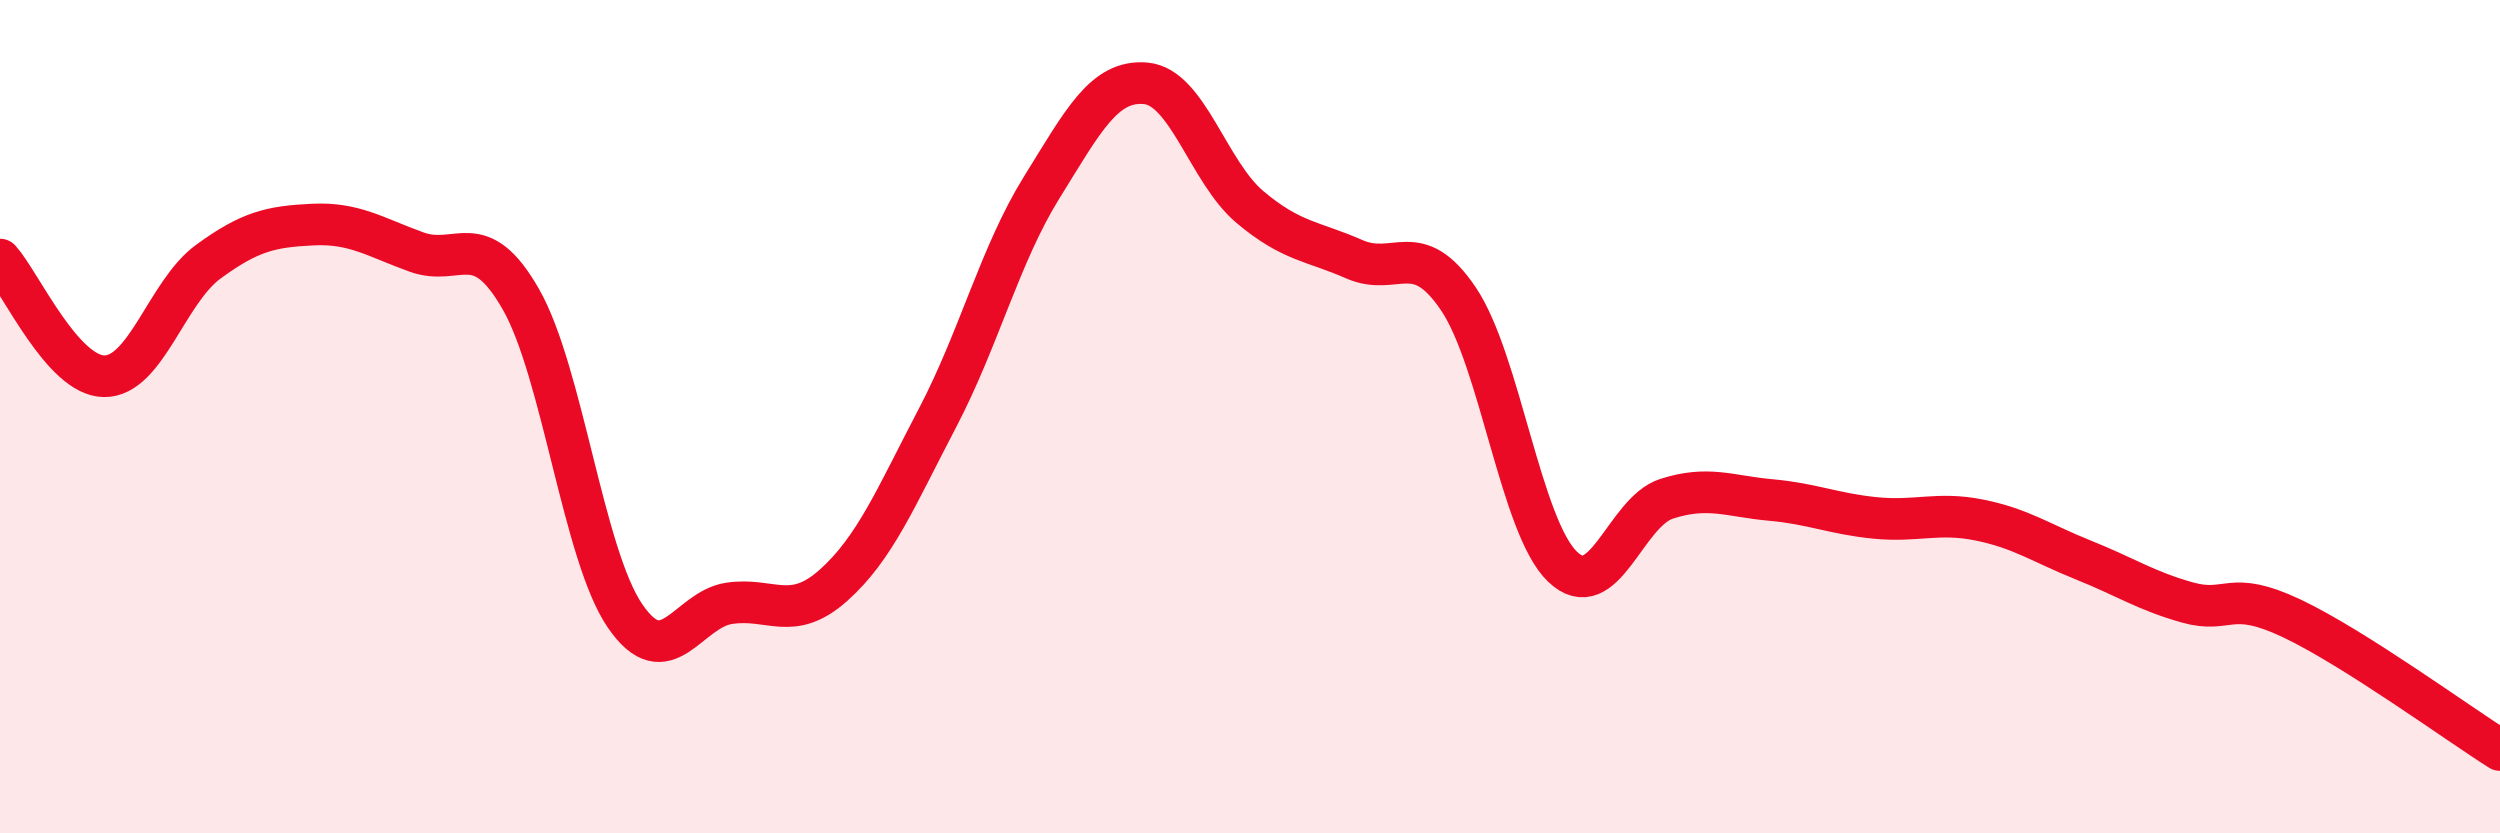
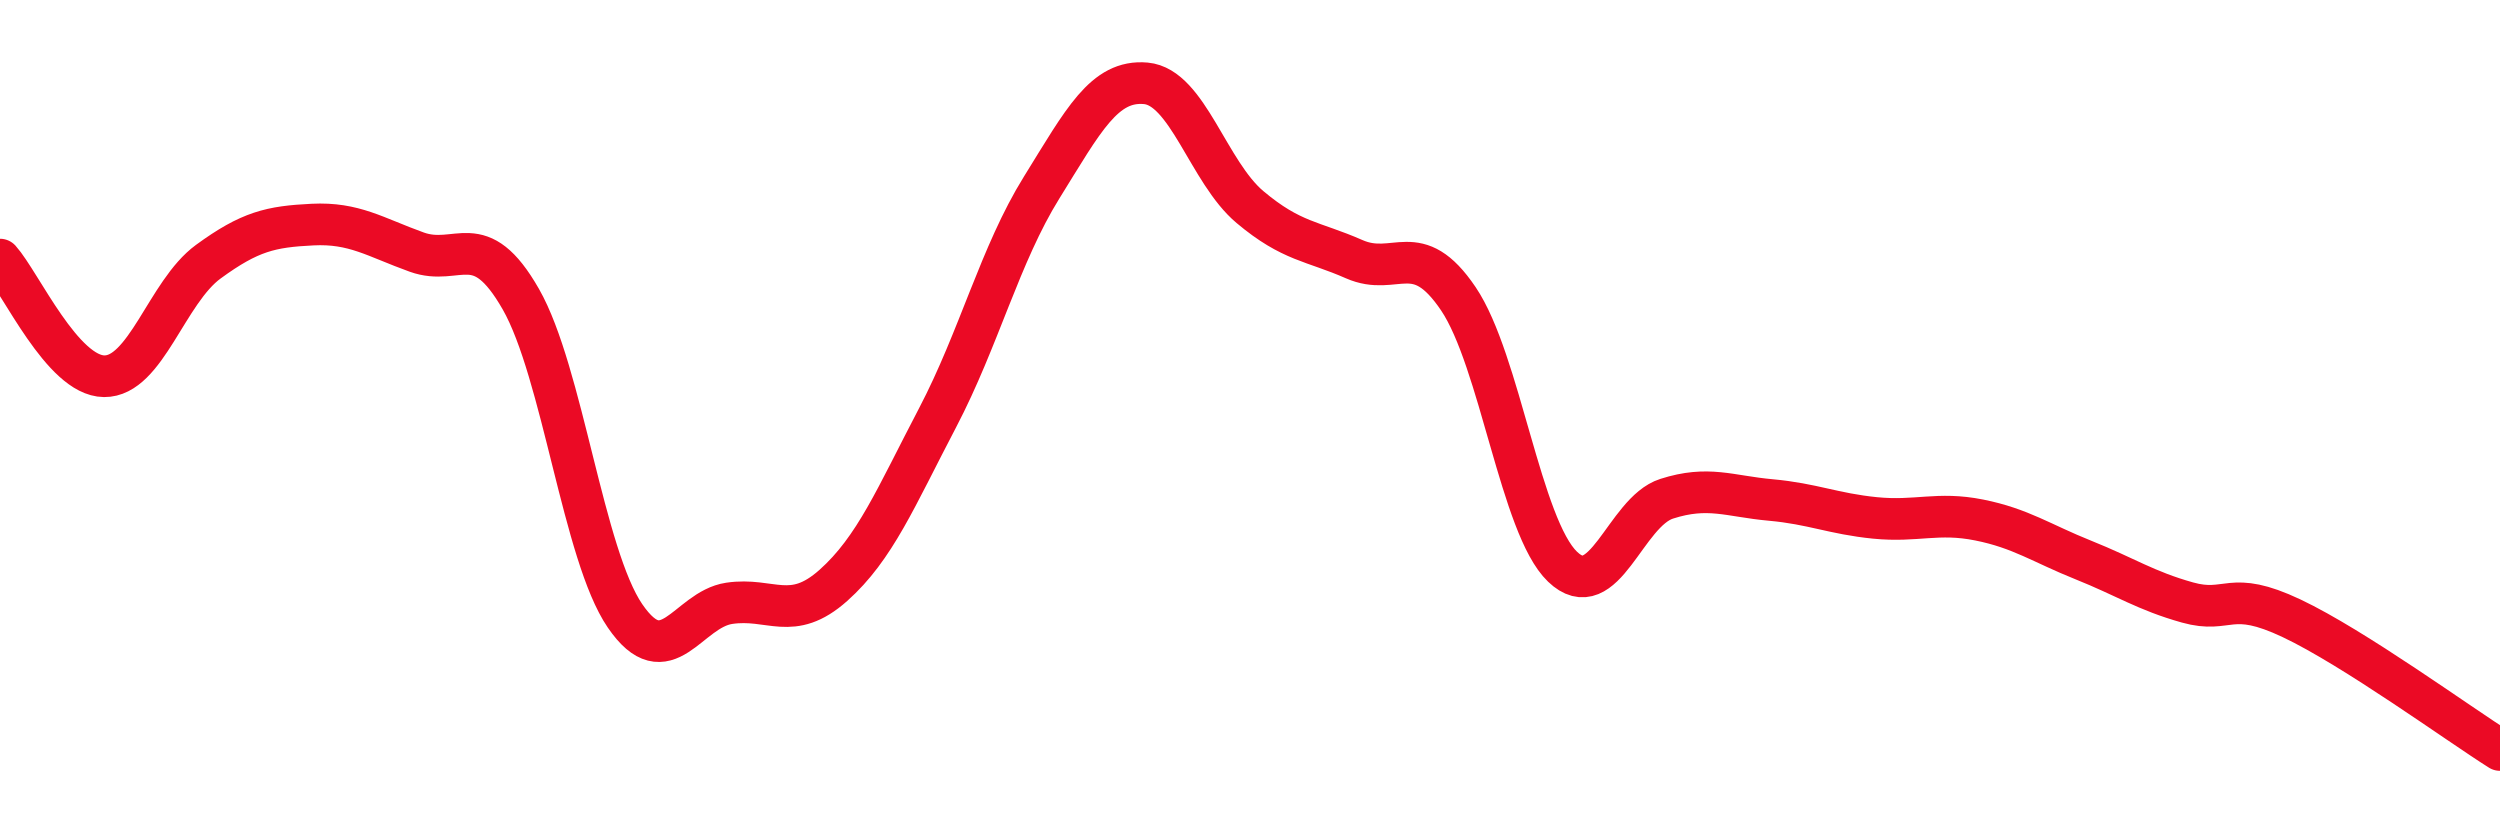
<svg xmlns="http://www.w3.org/2000/svg" width="60" height="20" viewBox="0 0 60 20">
-   <path d="M 0,6.23 C 0.5,6.79 1.5,9.02 2.5,9.03 C 3.5,9.04 4,7.01 5,6.28 C 6,5.55 6.5,5.44 7.5,5.39 C 8.5,5.34 9,5.69 10,6.05 C 11,6.41 11.5,5.43 12.5,7.18 C 13.5,8.93 14,13.32 15,14.78 C 16,16.24 16.5,14.63 17.5,14.48 C 18.5,14.33 19,14.94 20,14.05 C 21,13.16 21.5,11.94 22.5,10.03 C 23.5,8.12 24,6.11 25,4.5 C 26,2.89 26.5,1.91 27.5,2 C 28.5,2.09 29,4.13 30,4.97 C 31,5.81 31.5,5.78 32.5,6.22 C 33.5,6.66 34,5.69 35,7.17 C 36,8.65 36.5,12.64 37.5,13.6 C 38.5,14.56 39,12.29 40,11.97 C 41,11.65 41.5,11.91 42.5,12 C 43.5,12.09 44,12.33 45,12.43 C 46,12.53 46.5,12.28 47.5,12.48 C 48.5,12.68 49,13.04 50,13.44 C 51,13.84 51.5,14.18 52.5,14.46 C 53.5,14.74 53.5,14.13 55,14.84 C 56.5,15.55 59,17.37 60,18L60 20L0 20Z" fill="#EB0A25" opacity="0.1" stroke-linecap="round" stroke-linejoin="round" />
  <path d="M 0,6.23 C 0.5,6.79 1.5,9.02 2.5,9.03 C 3.5,9.04 4,7.01 5,6.28 C 6,5.55 6.5,5.44 7.5,5.39 C 8.5,5.34 9,5.69 10,6.05 C 11,6.41 11.5,5.43 12.5,7.18 C 13.5,8.93 14,13.32 15,14.78 C 16,16.24 16.5,14.63 17.5,14.48 C 18.5,14.33 19,14.94 20,14.05 C 21,13.16 21.5,11.94 22.5,10.03 C 23.5,8.12 24,6.11 25,4.5 C 26,2.89 26.5,1.91 27.5,2 C 28.5,2.09 29,4.13 30,4.97 C 31,5.81 31.5,5.78 32.5,6.22 C 33.5,6.66 34,5.69 35,7.17 C 36,8.65 36.5,12.64 37.5,13.6 C 38.5,14.56 39,12.29 40,11.97 C 41,11.65 41.5,11.91 42.5,12 C 43.5,12.09 44,12.33 45,12.43 C 46,12.53 46.5,12.28 47.5,12.48 C 48.5,12.68 49,13.04 50,13.44 C 51,13.84 51.5,14.18 52.5,14.46 C 53.5,14.74 53.5,14.13 55,14.84 C 56.5,15.55 59,17.37 60,18" stroke="#EB0A25" stroke-width="1" fill="none" stroke-linecap="round" stroke-linejoin="round" />
</svg>